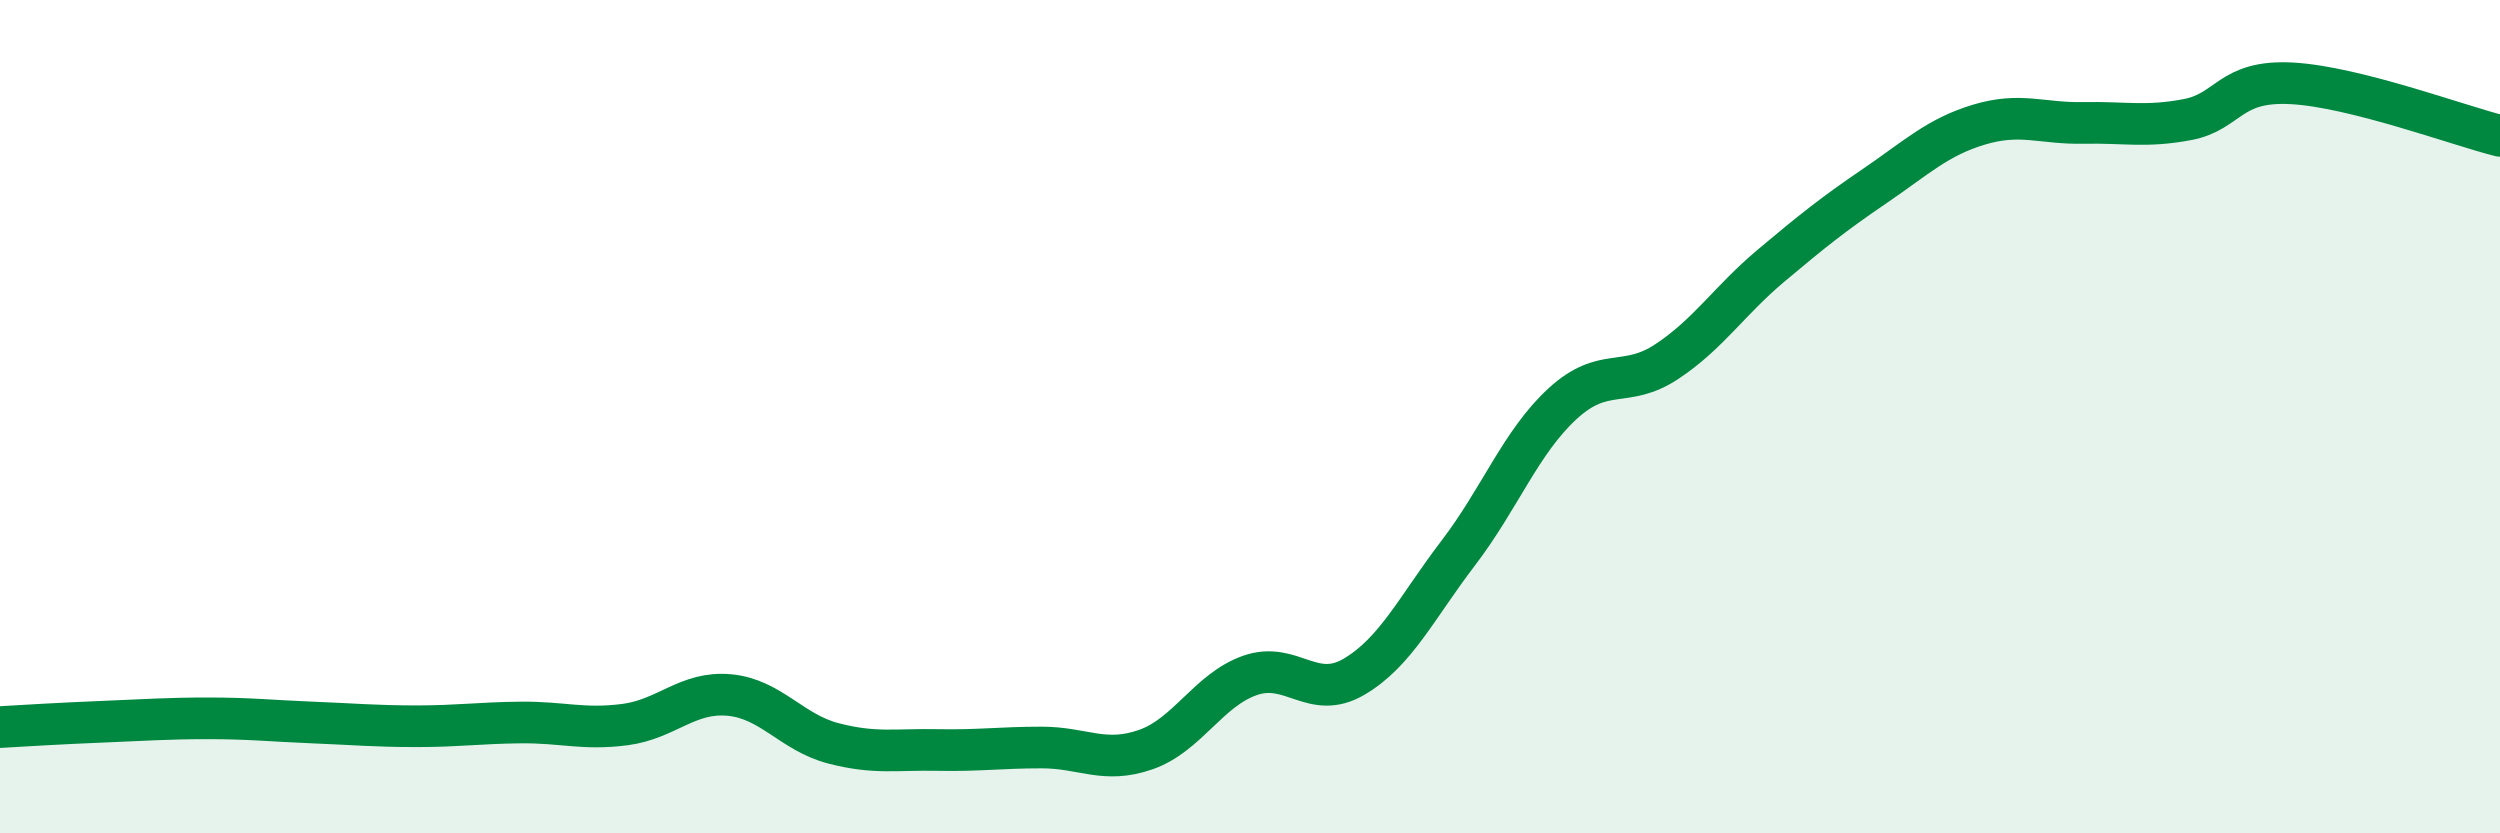
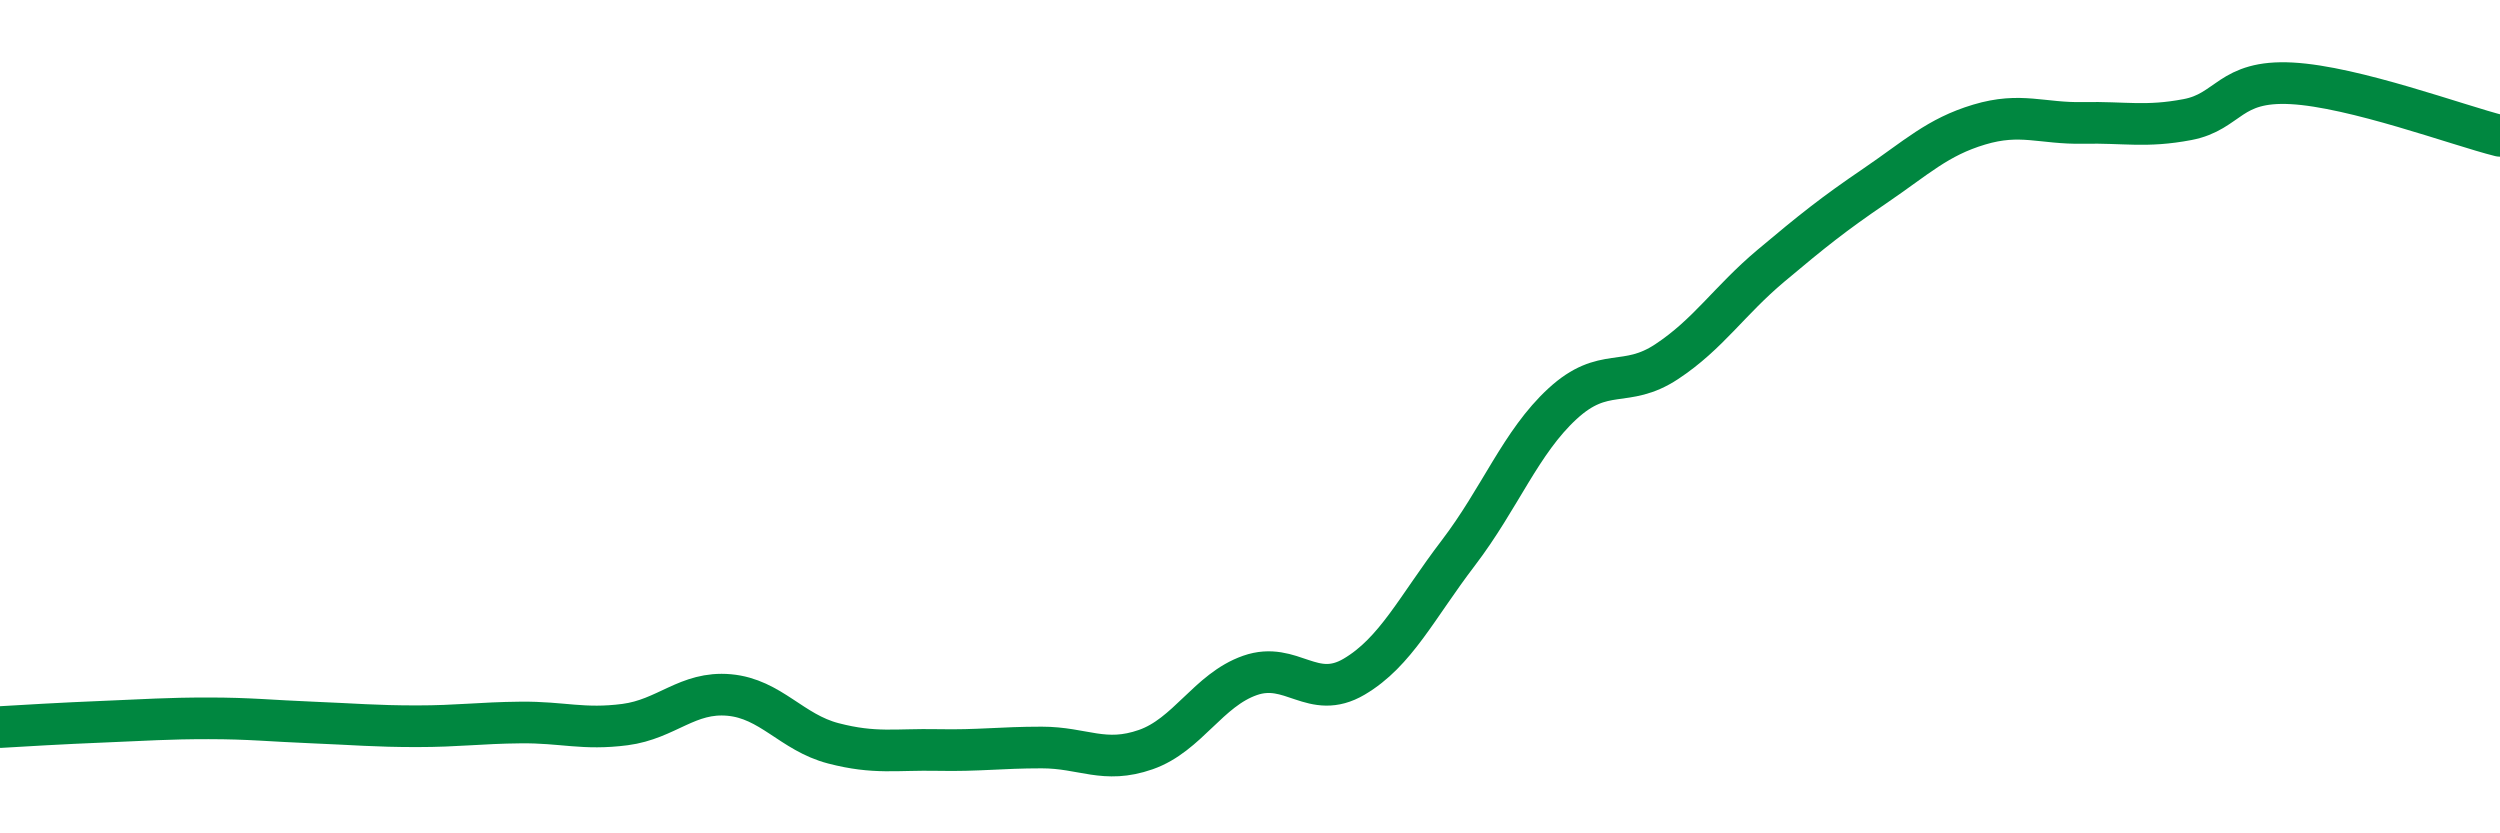
<svg xmlns="http://www.w3.org/2000/svg" width="60" height="20" viewBox="0 0 60 20">
-   <path d="M 0,17.45 C 0.5,17.42 1.5,17.36 2.5,17.32 C 3.5,17.28 4,17.24 5,17.24 C 6,17.24 6.5,17.3 7.5,17.34 C 8.5,17.38 9,17.43 10,17.43 C 11,17.43 11.5,17.35 12.5,17.34 C 13.5,17.33 14,17.52 15,17.39 C 16,17.26 16.5,16.59 17.5,16.68 C 18.5,16.77 19,17.58 20,17.84 C 21,18.1 21.5,17.98 22.5,18 C 23.5,18.02 24,17.94 25,17.94 C 26,17.94 26.5,18.34 27.5,17.99 C 28.5,17.64 29,16.56 30,16.21 C 31,15.86 31.5,16.83 32.5,16.24 C 33.5,15.65 34,14.58 35,13.27 C 36,11.96 36.5,10.61 37.5,9.69 C 38.5,8.77 39,9.34 40,8.68 C 41,8.02 41.5,7.22 42.5,6.38 C 43.5,5.54 44,5.14 45,4.46 C 46,3.78 46.5,3.29 47.5,2.99 C 48.5,2.69 49,2.97 50,2.95 C 51,2.93 51.5,3.06 52.5,2.87 C 53.5,2.68 53.5,1.92 55,2 C 56.5,2.08 59,3.01 60,3.26L60 20L0 20Z" fill="#008740" opacity="0.1" stroke-linecap="round" stroke-linejoin="round" />
  <path d="M 0,17.45 C 0.5,17.42 1.5,17.36 2.5,17.32 C 3.5,17.28 4,17.24 5,17.24 C 6,17.24 6.5,17.3 7.5,17.34 C 8.5,17.38 9,17.43 10,17.43 C 11,17.43 11.5,17.35 12.5,17.34 C 13.5,17.33 14,17.52 15,17.39 C 16,17.26 16.5,16.59 17.5,16.68 C 18.5,16.77 19,17.58 20,17.84 C 21,18.1 21.5,17.98 22.5,18 C 23.5,18.02 24,17.94 25,17.94 C 26,17.94 26.5,18.34 27.5,17.99 C 28.5,17.64 29,16.56 30,16.21 C 31,15.86 31.5,16.83 32.5,16.24 C 33.5,15.65 34,14.58 35,13.27 C 36,11.96 36.5,10.61 37.5,9.69 C 38.5,8.77 39,9.34 40,8.68 C 41,8.02 41.5,7.22 42.5,6.38 C 43.5,5.54 44,5.14 45,4.46 C 46,3.78 46.5,3.29 47.5,2.99 C 48.5,2.69 49,2.97 50,2.95 C 51,2.93 51.5,3.06 52.5,2.87 C 53.5,2.68 53.5,1.92 55,2 C 56.5,2.08 59,3.01 60,3.26" stroke="#008740" stroke-width="1" fill="none" stroke-linecap="round" stroke-linejoin="round" />
</svg>